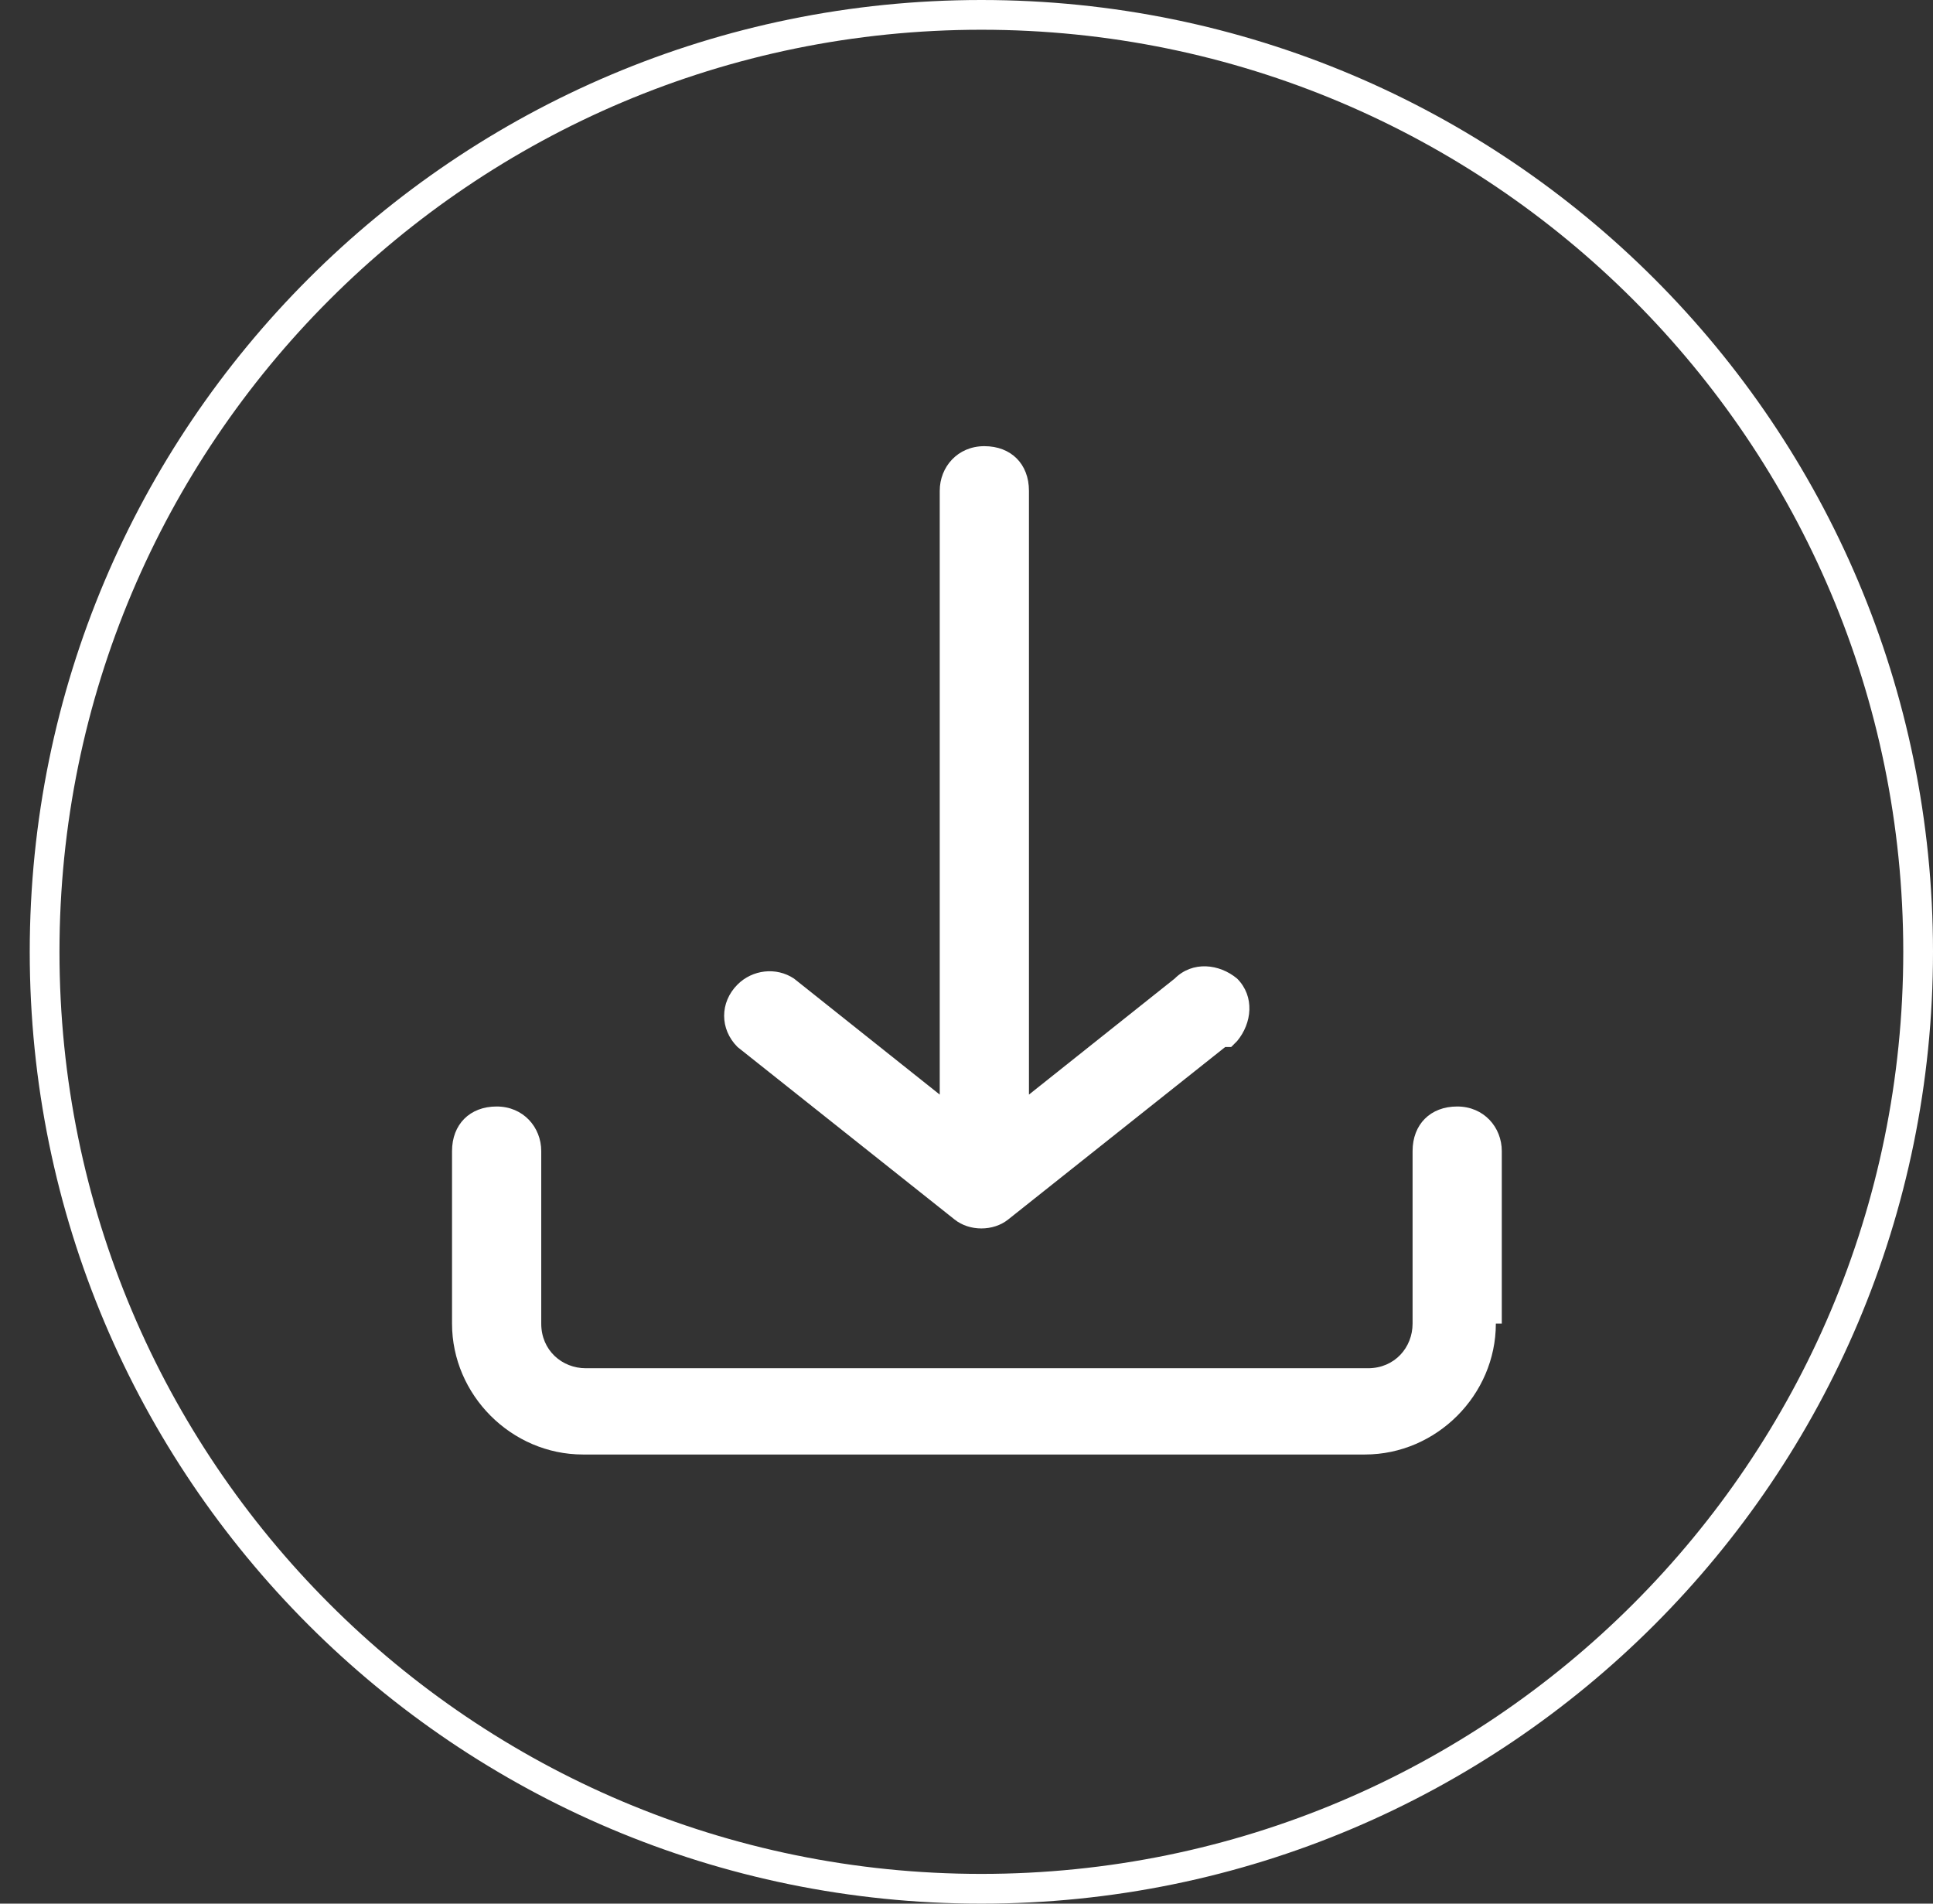
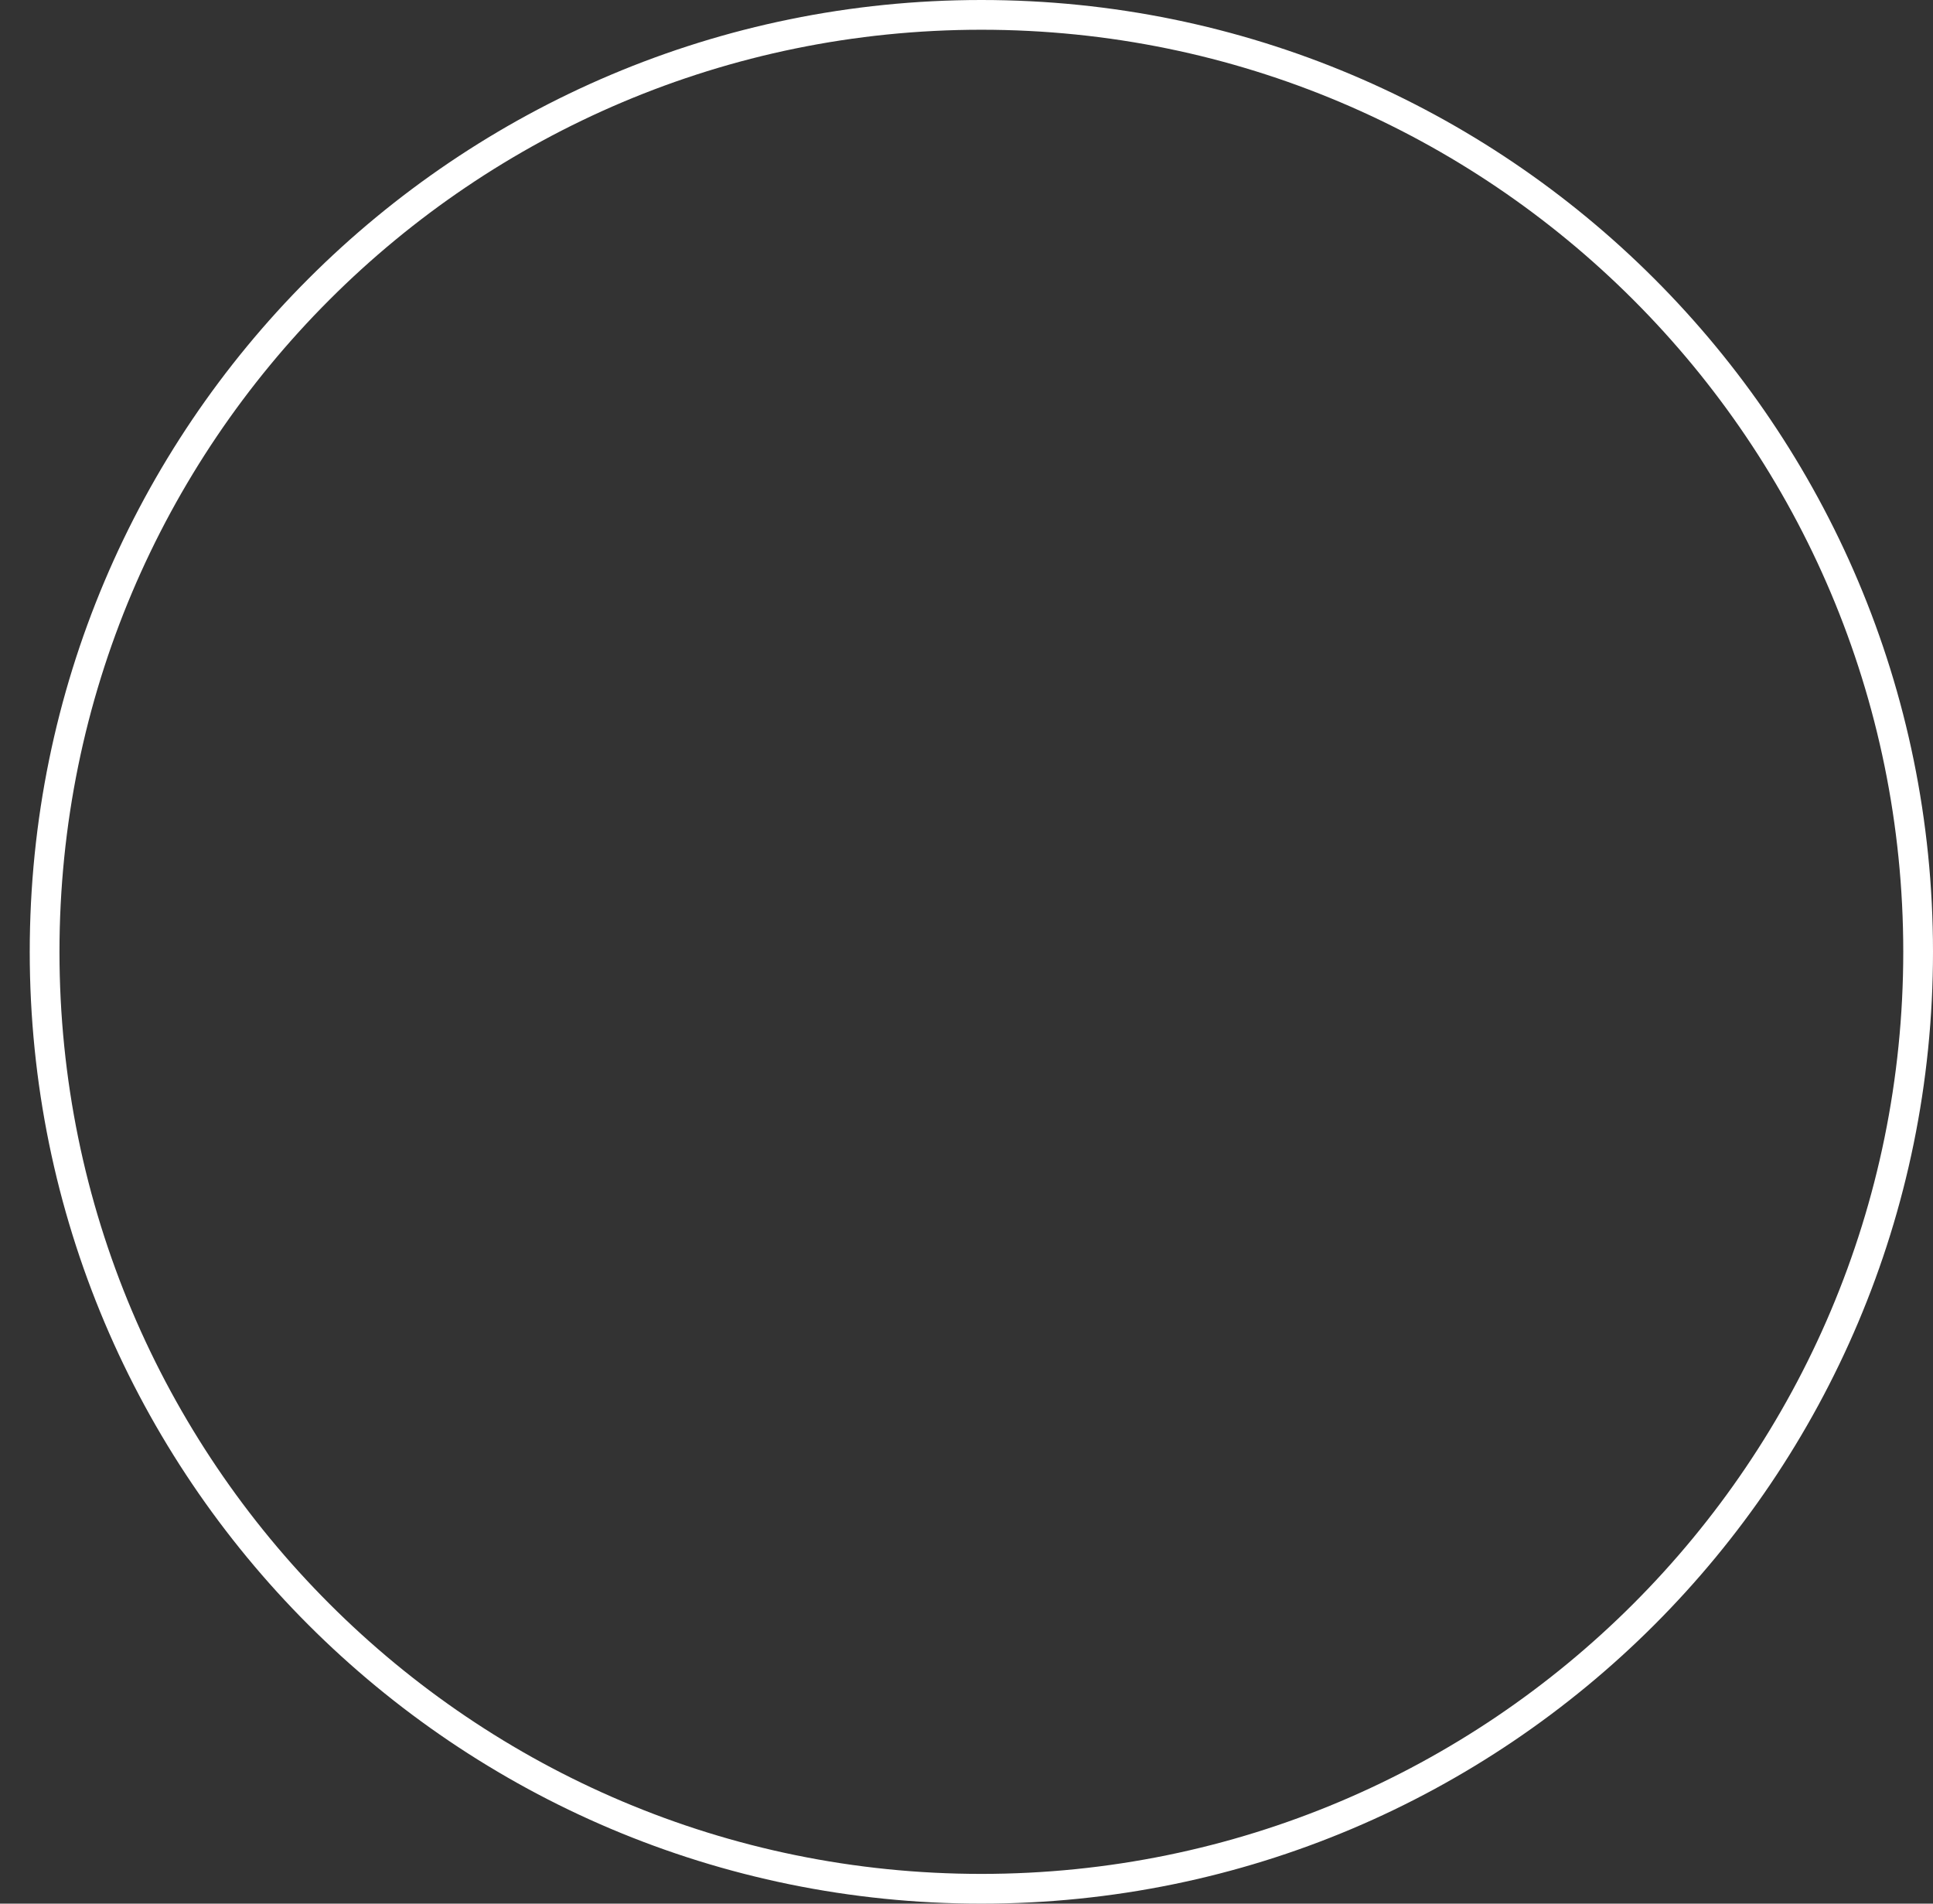
<svg xmlns="http://www.w3.org/2000/svg" id="Layer_1" data-name="Layer 1" version="1.1" viewBox="0 0 65 64">
  <rect x="0" y="0" width="65" height="64" fill="#333333" stroke="none" />
  <defs>
    <style>
      .cls-1 {
        fill: none;
        stroke: #fff;
      }

      .cls-2 {
        fill: #fff;
        stroke-width: 0px;
      }
    </style>
  </defs>
  <path class="cls-1" d="M33,.5h0c17.4,0,31.5,14.1,31.5,31.5h0c0,17.4-14.1,31.5-31.5,31.5h0c-17.4,0-31.5-14.1-31.5-31.5h0C1.5,14.6,15.6.5,33,.5Z" />
-   <path class="cls-2" d="M50.5,44.5v-5.8c0-.8-.6-1.5-1.5-1.5s-1.5.6-1.5,1.5v5.8c0,.8-.6,1.5-1.5,1.5h-26.3c-.8,0-1.5-.6-1.5-1.5v-5.8c0-.8-.6-1.5-1.5-1.5s-1.5.6-1.5,1.5v5.8c0,2.4,2,4.4,4.4,4.4h26.3c2.4,0,4.4-2,4.4-4.4h0ZM41.2,35.2l-7.3,5.8c-.5.4-1.3.4-1.8,0l-7.3-5.8c-.6-.6-.6-1.5,0-2.1.5-.5,1.3-.6,1.9-.2l4.9,3.9v-20.3c0-.8.6-1.5,1.5-1.5s1.5.6,1.5,1.5v20.3l4.9-3.9c.6-.6,1.5-.5,2.1,0,.6.6.5,1.5,0,2.1,0,0-.1.1-.2.2h0Z" />
</svg>